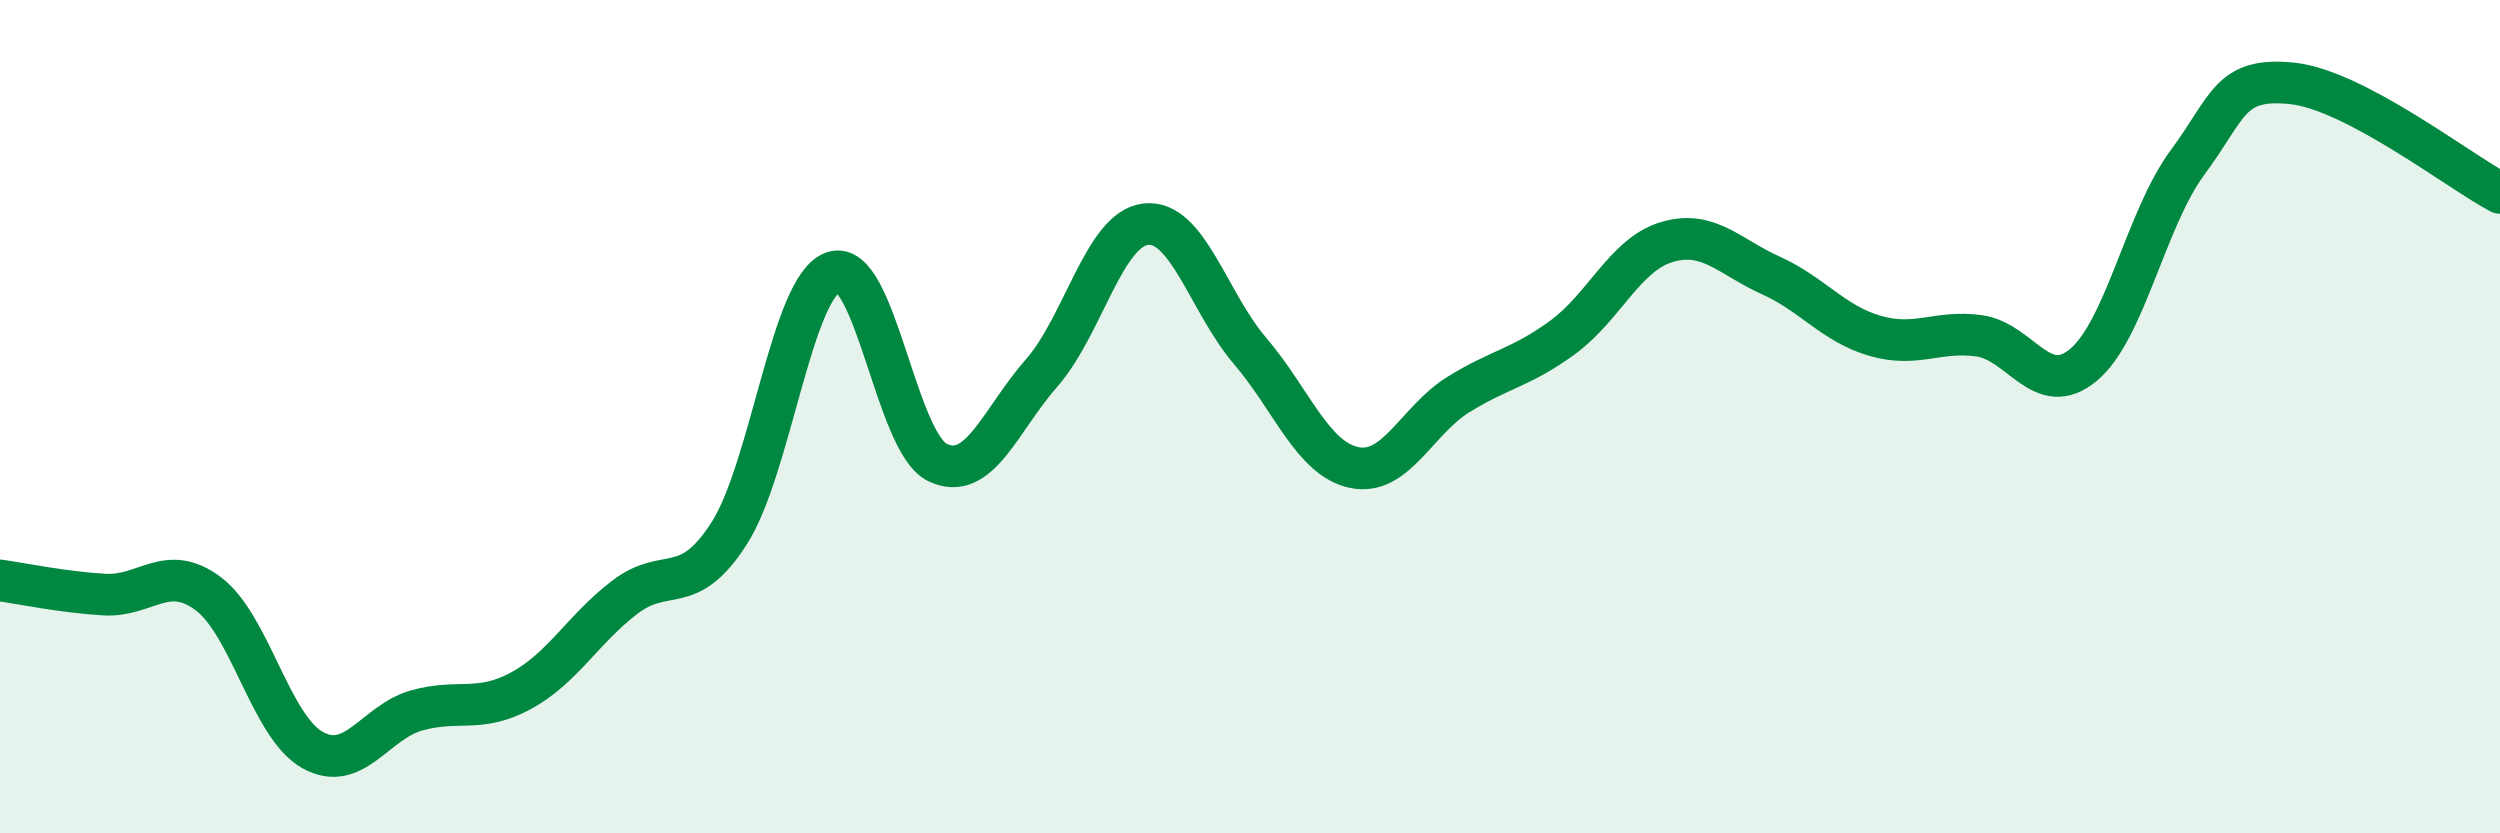
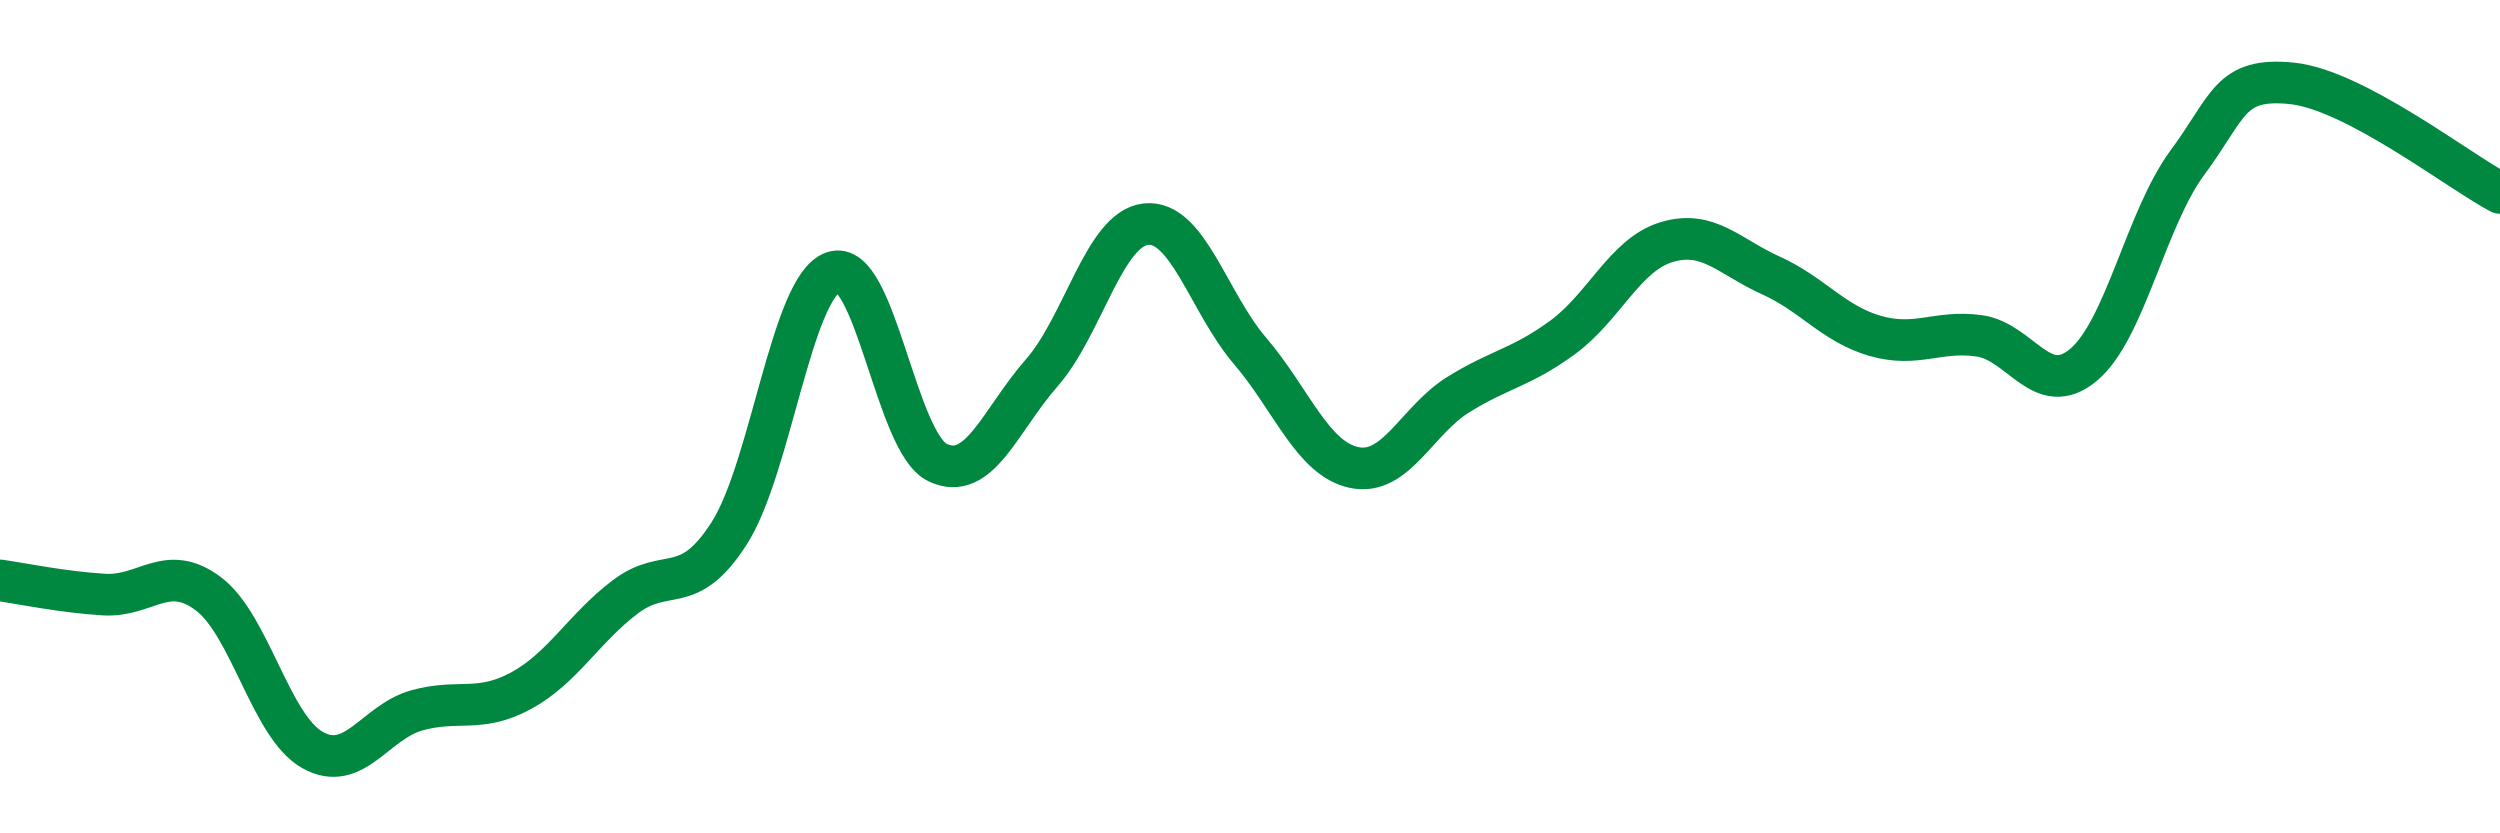
<svg xmlns="http://www.w3.org/2000/svg" width="60" height="20" viewBox="0 0 60 20">
-   <path d="M 0,13.93 C 0.5,14 1.5,14.21 2.5,14.27 C 3.5,14.33 4,13.5 5,14.25 C 6,15 6.5,17.44 7.5,18 C 8.5,18.56 9,17.33 10,17.05 C 11,16.77 11.5,17.12 12.5,16.58 C 13.5,16.04 14,15.09 15,14.33 C 16,13.57 16.5,14.36 17.5,12.8 C 18.5,11.24 19,6.87 20,6.53 C 21,6.19 21.5,10.62 22.5,11.1 C 23.5,11.58 24,10.09 25,8.95 C 26,7.81 26.5,5.49 27.5,5.38 C 28.5,5.27 29,7.25 30,8.42 C 31,9.59 31.5,11.01 32.5,11.22 C 33.5,11.43 34,10.09 35,9.47 C 36,8.85 36.5,8.83 37.5,8.1 C 38.5,7.37 39,6.11 40,5.81 C 41,5.51 41.5,6.16 42.5,6.61 C 43.5,7.06 44,7.77 45,8.06 C 46,8.35 46.5,7.92 47.5,8.06 C 48.5,8.2 49,9.59 50,8.76 C 51,7.93 51.5,5.25 52.5,3.9 C 53.5,2.55 53.5,1.85 55,2 C 56.5,2.15 59,4.1 60,4.63L60 20L0 20Z" fill="#008740" opacity="0.1" stroke-linecap="round" stroke-linejoin="round" />
  <path d="M 0,13.93 C 0.5,14 1.5,14.21 2.5,14.27 C 3.5,14.33 4,13.5 5,14.25 C 6,15 6.5,17.44 7.5,18 C 8.5,18.56 9,17.33 10,17.05 C 11,16.77 11.5,17.12 12.5,16.58 C 13.5,16.04 14,15.09 15,14.33 C 16,13.57 16.5,14.36 17.5,12.8 C 18.5,11.24 19,6.87 20,6.53 C 21,6.19 21.5,10.62 22.5,11.1 C 23.5,11.58 24,10.09 25,8.95 C 26,7.81 26.5,5.49 27.5,5.38 C 28.5,5.27 29,7.25 30,8.42 C 31,9.59 31.5,11.01 32.5,11.22 C 33.5,11.43 34,10.09 35,9.47 C 36,8.85 36.5,8.83 37.5,8.1 C 38.5,7.37 39,6.11 40,5.81 C 41,5.51 41.5,6.16 42.5,6.61 C 43.5,7.06 44,7.77 45,8.06 C 46,8.35 46.5,7.92 47.5,8.06 C 48.5,8.2 49,9.59 50,8.76 C 51,7.93 51.5,5.25 52.5,3.9 C 53.5,2.55 53.5,1.85 55,2 C 56.5,2.15 59,4.1 60,4.63" stroke="#008740" stroke-width="1" fill="none" stroke-linecap="round" stroke-linejoin="round" />
</svg>